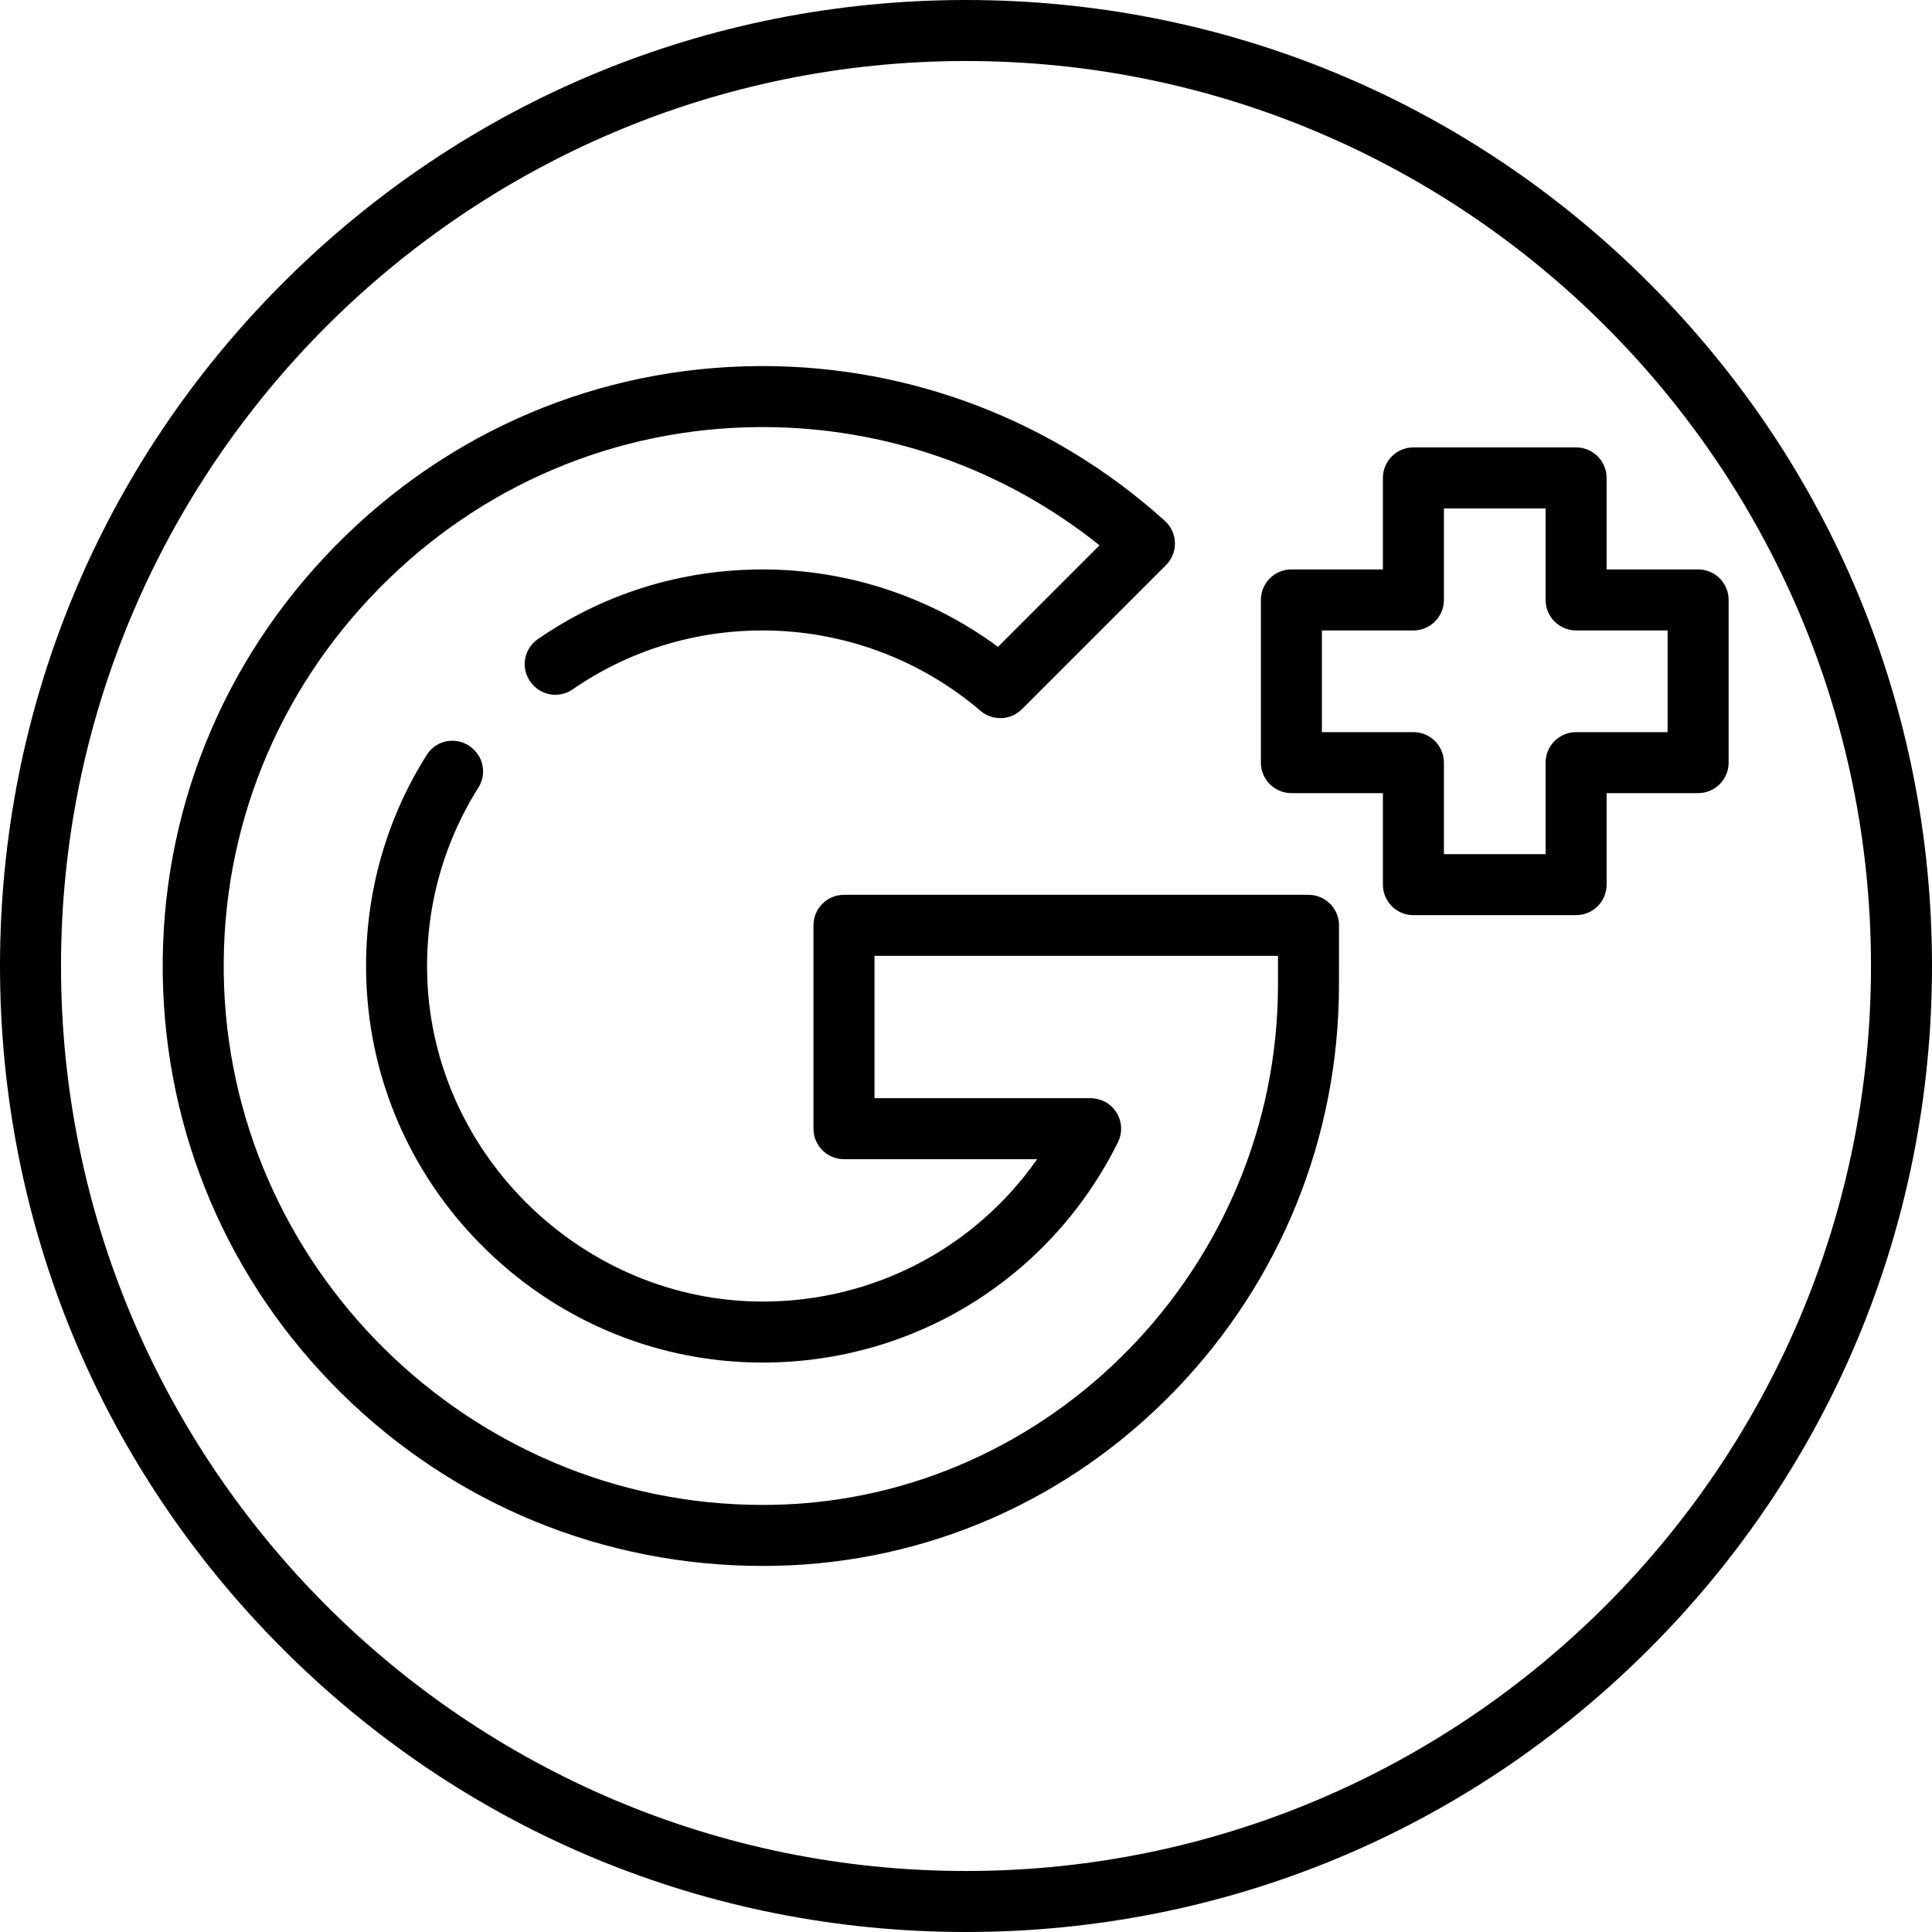
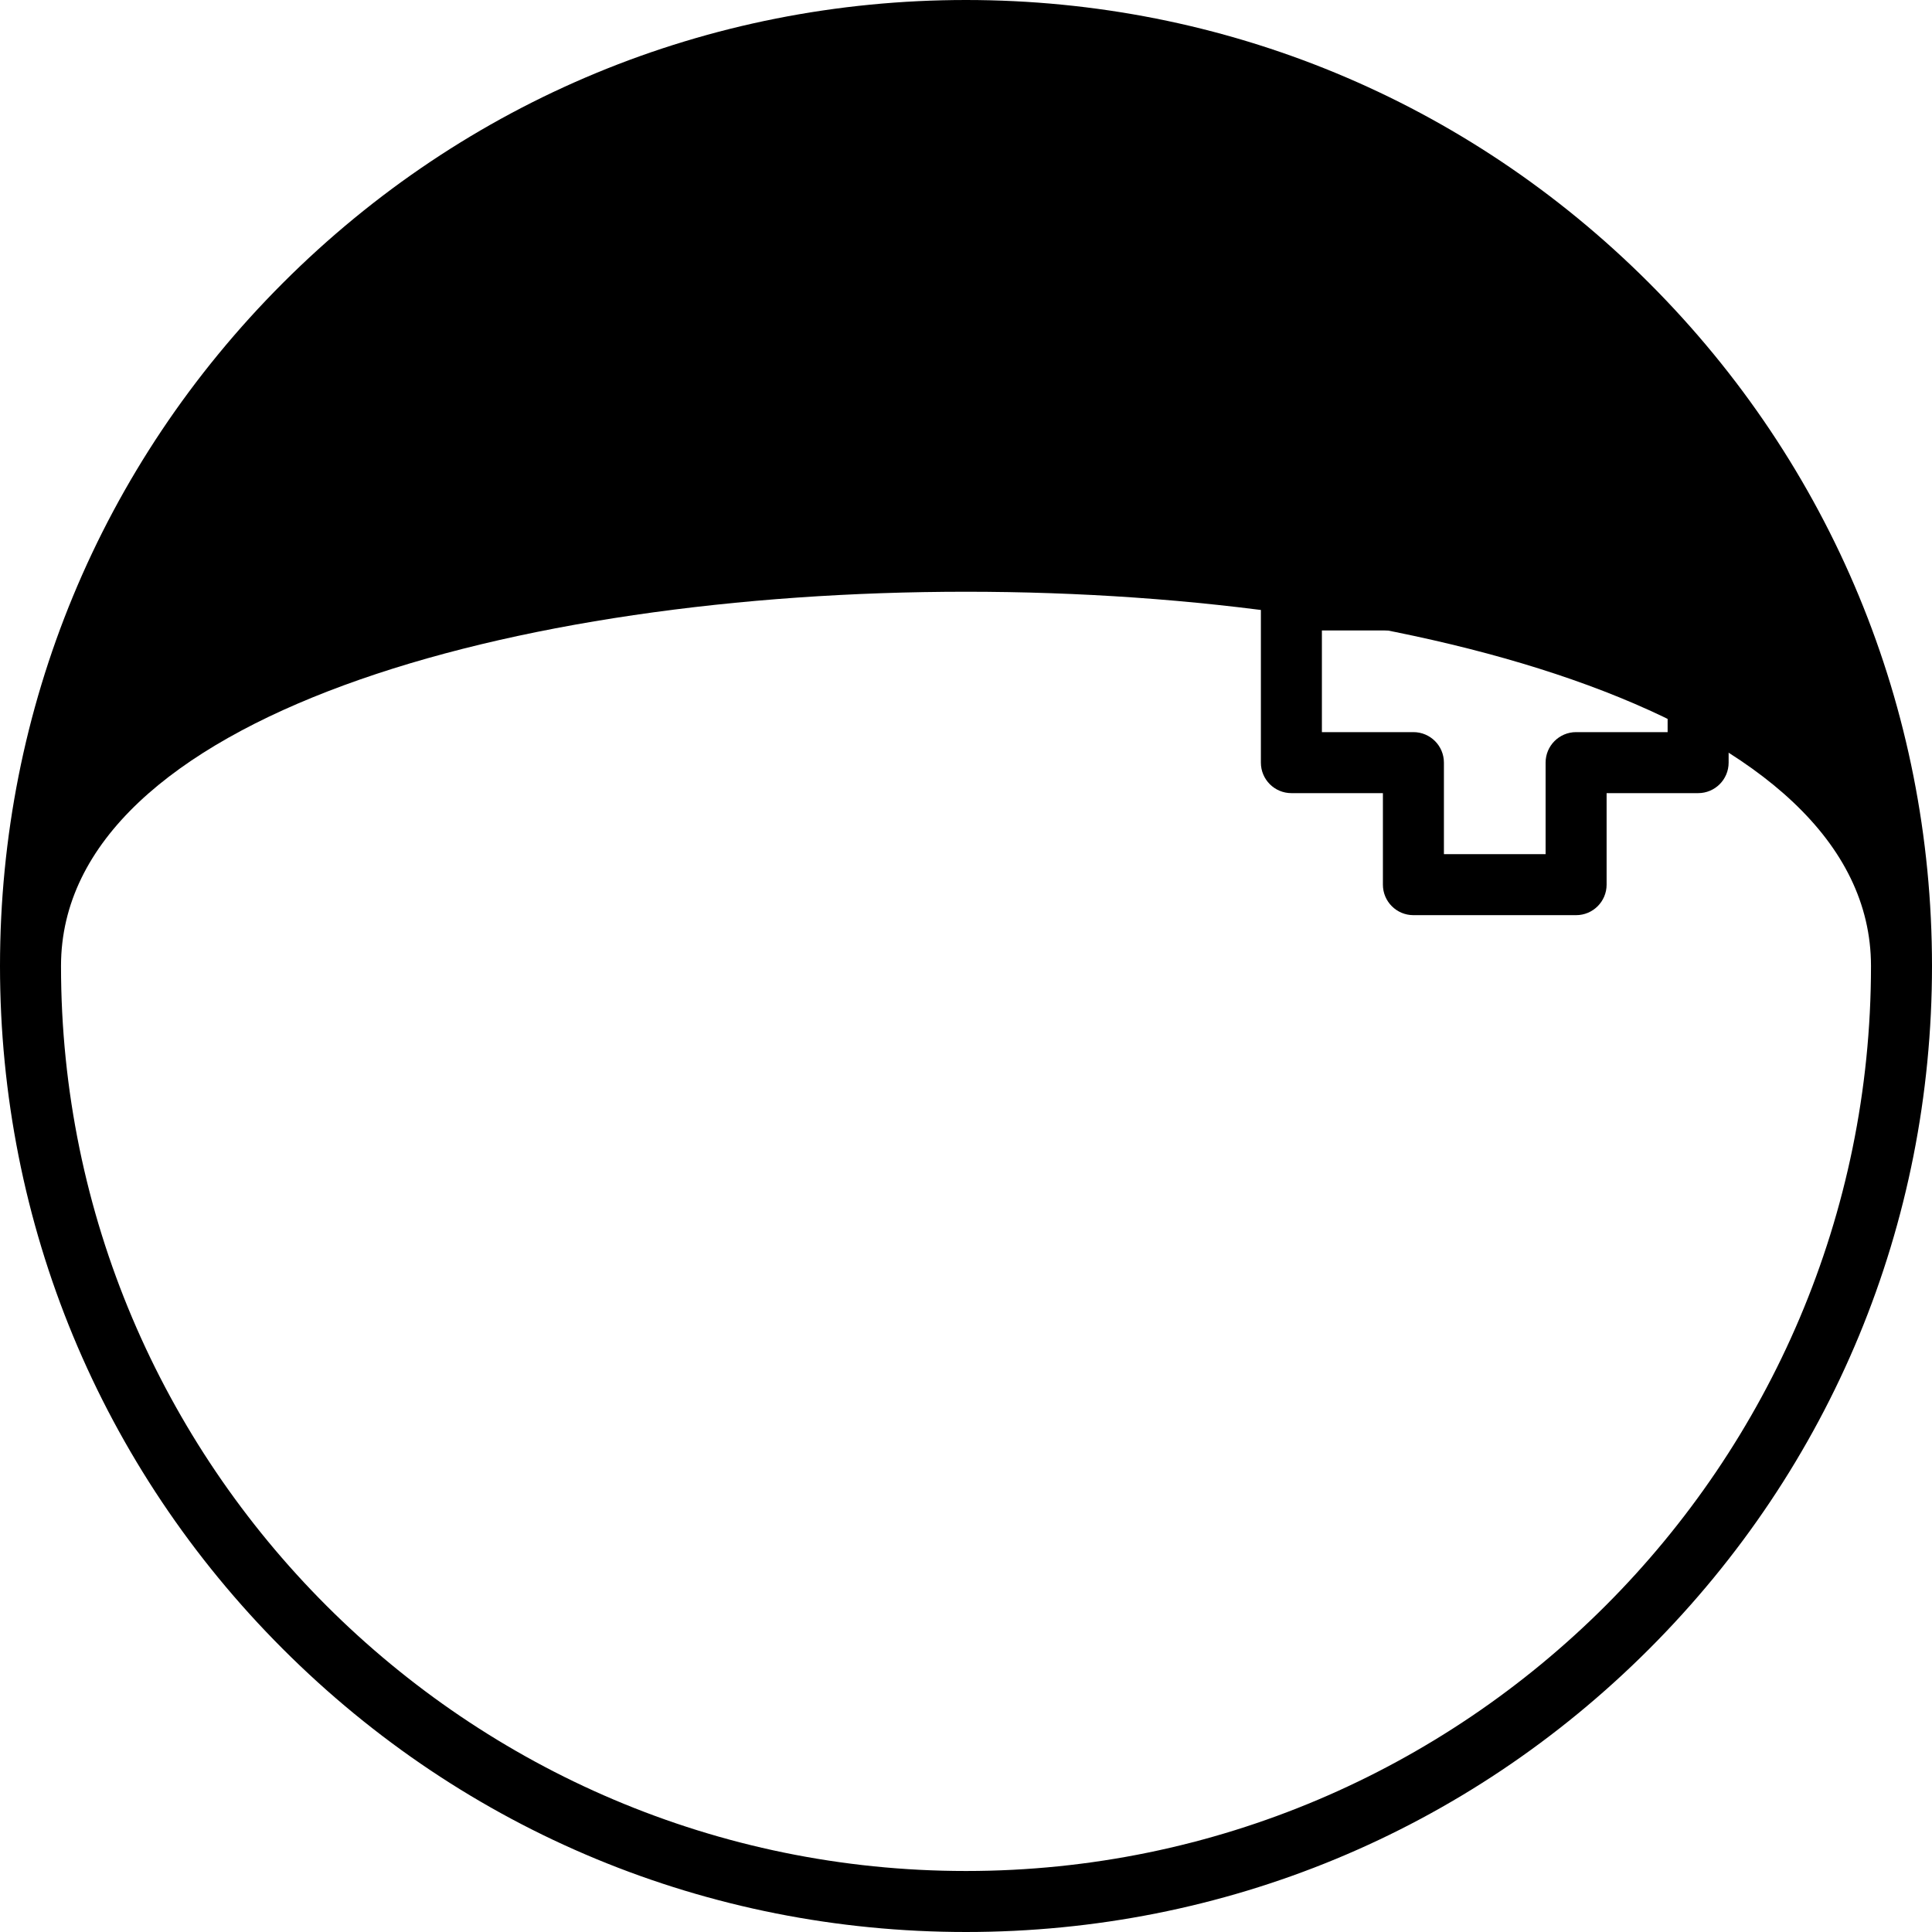
<svg xmlns="http://www.w3.org/2000/svg" fill="#000000" height="800px" width="800px" version="1.1" id="Layer_1" viewBox="0 0 512 512" xml:space="preserve">
  <g>
    <g>
-       <path d="M437.019,74.981C388.667,26.628,324.379,0,256,0S123.333,26.628,74.982,74.981C26.628,123.333,0,187.621,0,256    s26.628,132.667,74.982,181.019C123.333,485.372,187.621,512,256,512s132.667-26.628,181.019-74.981S512,324.379,512,256    S485.372,123.333,437.019,74.981z M256,495.832C123.756,495.832,16.168,388.244,16.168,256S123.756,16.168,256,16.168    S495.832,123.756,495.832,256S388.244,495.832,256,495.832z" />
+       <path d="M437.019,74.981C388.667,26.628,324.379,0,256,0S123.333,26.628,74.982,74.981C26.628,123.333,0,187.621,0,256    s26.628,132.667,74.982,181.019C123.333,485.372,187.621,512,256,512s132.667-26.628,181.019-74.981S512,324.379,512,256    S485.372,123.333,437.019,74.981z M256,495.832C123.756,495.832,16.168,388.244,16.168,256S495.832,123.756,495.832,256S388.244,495.832,256,495.832z" />
    </g>
  </g>
  <g>
    <g>
-       <path d="M349.613,237.646c-0.942-0.363-1.956-0.509-2.966-0.509H223.663c-4.465,0-8.084,3.62-8.084,8.084v53.895    c0,4.465,3.62,8.084,8.084,8.084h51.182c-16.49,23.528-43.275,37.698-72.653,37.726h-0.083c-47.216,0-87.072-38.317-88.864-85.45    c-0.693-18.237,4.052-35.738,13.529-50.748c2.003-3.173,1.558-7.305-1.096-9.958c-0.039-0.039-0.077-0.077-0.115-0.115    c-3.616-3.616-9.684-2.99-12.421,1.331c-11.253,17.77-16.873,38.507-16.052,60.105c1.033,27.187,12.492,52.619,32.267,71.61    c19.739,18.957,45.571,29.394,72.749,29.394h0.101c40.138-0.039,76.178-22.408,94.057-58.381c1.622-3.261,0.898-7.31-2.062-9.816    c-1.491-1.262-3.432-1.866-5.385-1.866l-57.069,0v-37.726h106.934l-0.002,7.677c-0.026,74.458-59.935,136.278-133.547,137.808    c-1.007,0.022-2.015,0.031-3.028,0.031c-77.738,0-141.802-63.222-142.809-140.931c-0.495-38.215,14.087-74.386,41.06-101.848    c26.954-27.445,62.825-42.666,101.006-42.86c0.247-0.001,0.488-0.002,0.735-0.002c32.628,0,63.994,11.059,89.28,31.337    l-26.9,26.901c-17.995-13.275-39.869-20.511-62.371-20.511c-21.674,0-42.25,6.472-59.628,18.511    c-4.102,2.842-4.606,8.723-1.077,12.252l0.114,0.114c2.748,2.748,7.057,3.109,10.253,0.9    c14.68-10.144,32.042-15.608,50.338-15.608c21.164,0,41.669,7.565,57.74,21.3c3.209,2.742,7.984,2.554,10.97-0.429L309,149.761    c2.299-2.3,3.065-5.838,1.667-9.032c-0.466-1.064-1.201-1.993-2.063-2.771c-29.269-26.426-67.057-40.947-106.507-40.947    c-0.273,0-0.547,0.001-0.818,0.002c-42.523,0.217-82.462,17.157-112.46,47.699c-30.016,30.562-46.242,70.83-45.691,113.387    c0.544,42.027,17.323,81.451,47.245,111.01c29.949,29.587,69.629,45.881,111.731,45.881c1.124,0,2.246-0.012,3.364-0.034    c40.182-0.835,77.802-17.334,105.928-46.457c28.004-28.995,43.435-67.177,43.45-107.51l0.005-15.764    C354.854,241.967,352.889,238.911,349.613,237.646z" />
-     </g>
+       </g>
  </g>
  <g>
    <g>
      <path d="M450.021,150.905h-24.253v-24.253c0-4.465-3.619-8.084-8.084-8.084h-43.116c-4.466,0-8.084,3.62-8.084,8.084v24.253    h-24.253c-4.466,0-8.084,3.62-8.084,8.084v43.116c0,4.465,3.619,8.084,8.084,8.084h24.253v24.253c0,4.465,3.619,8.084,8.084,8.084    h43.116c4.466,0,8.084-3.62,8.084-8.084v-24.253h24.253c4.466,0,8.084-3.62,8.084-8.084v-43.116    C458.105,154.525,454.487,150.905,450.021,150.905z M441.937,194.021h-24.253c-4.466,0-8.084,3.62-8.084,8.084v24.253h-26.947    v-24.253c0-4.465-3.619-8.084-8.084-8.084h-24.253v-26.947h24.253c4.466,0,8.084-3.62,8.084-8.084v-24.253H409.6v24.253    c0,4.465,3.619,8.084,8.084,8.084h24.253V194.021z" />
    </g>
  </g>
</svg>